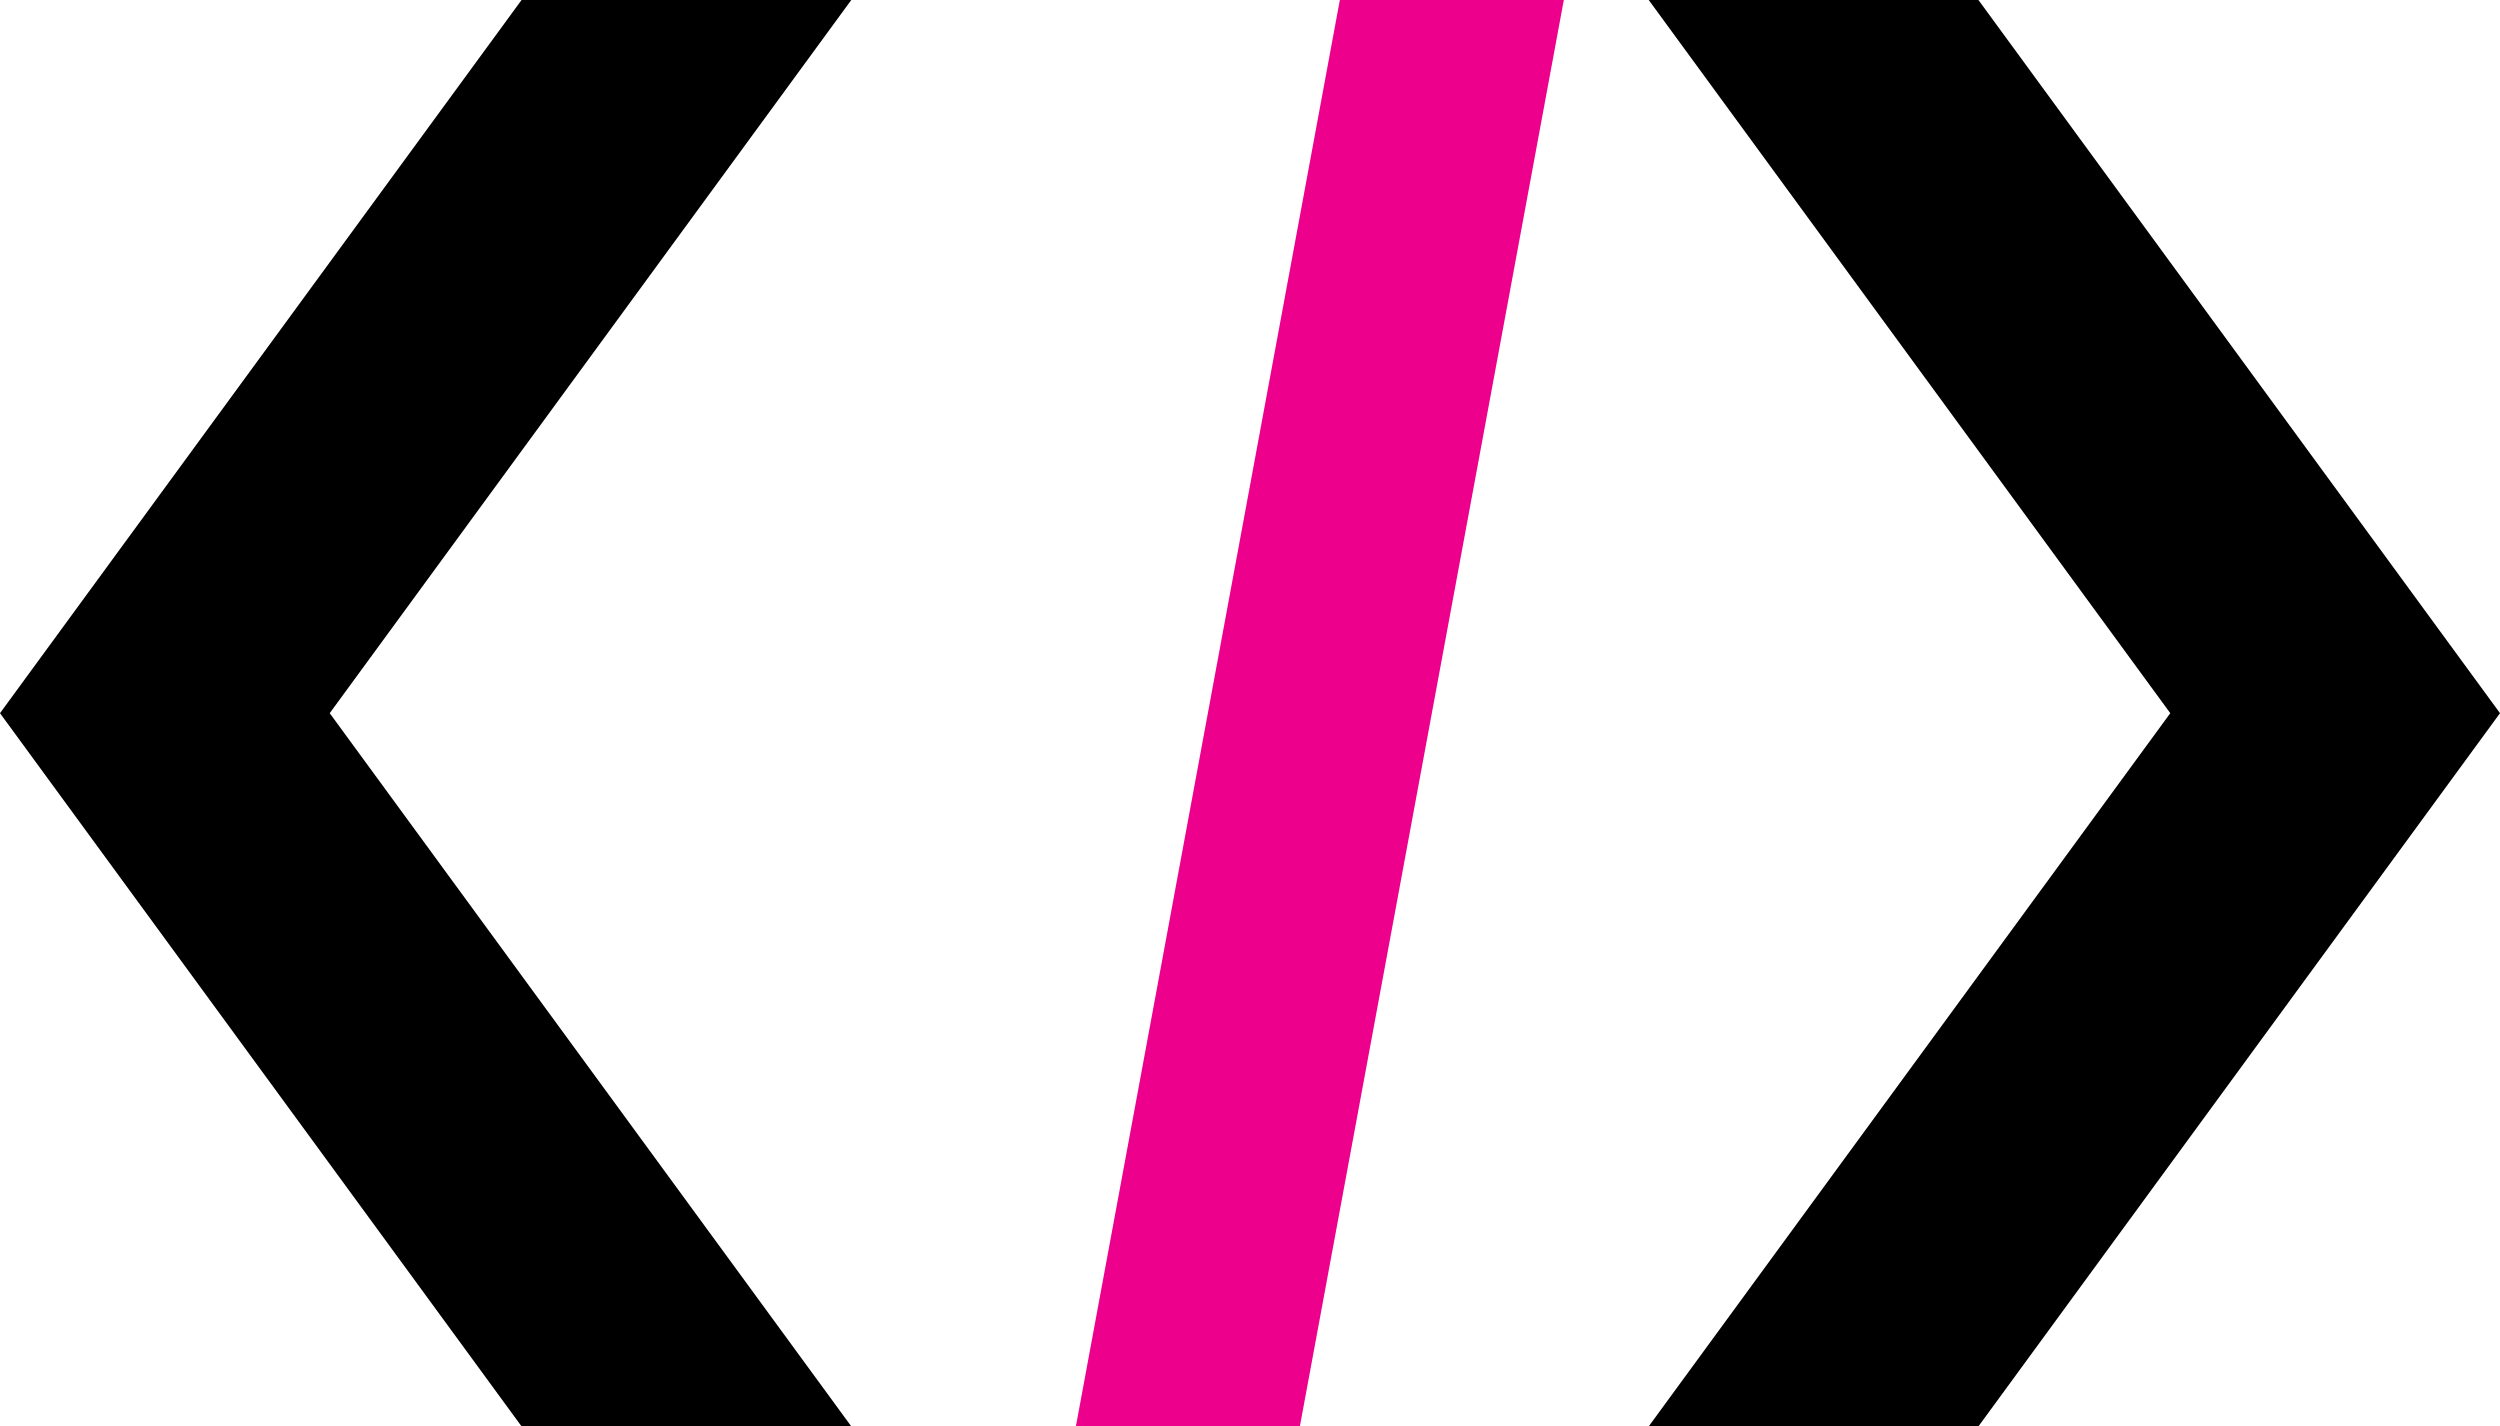
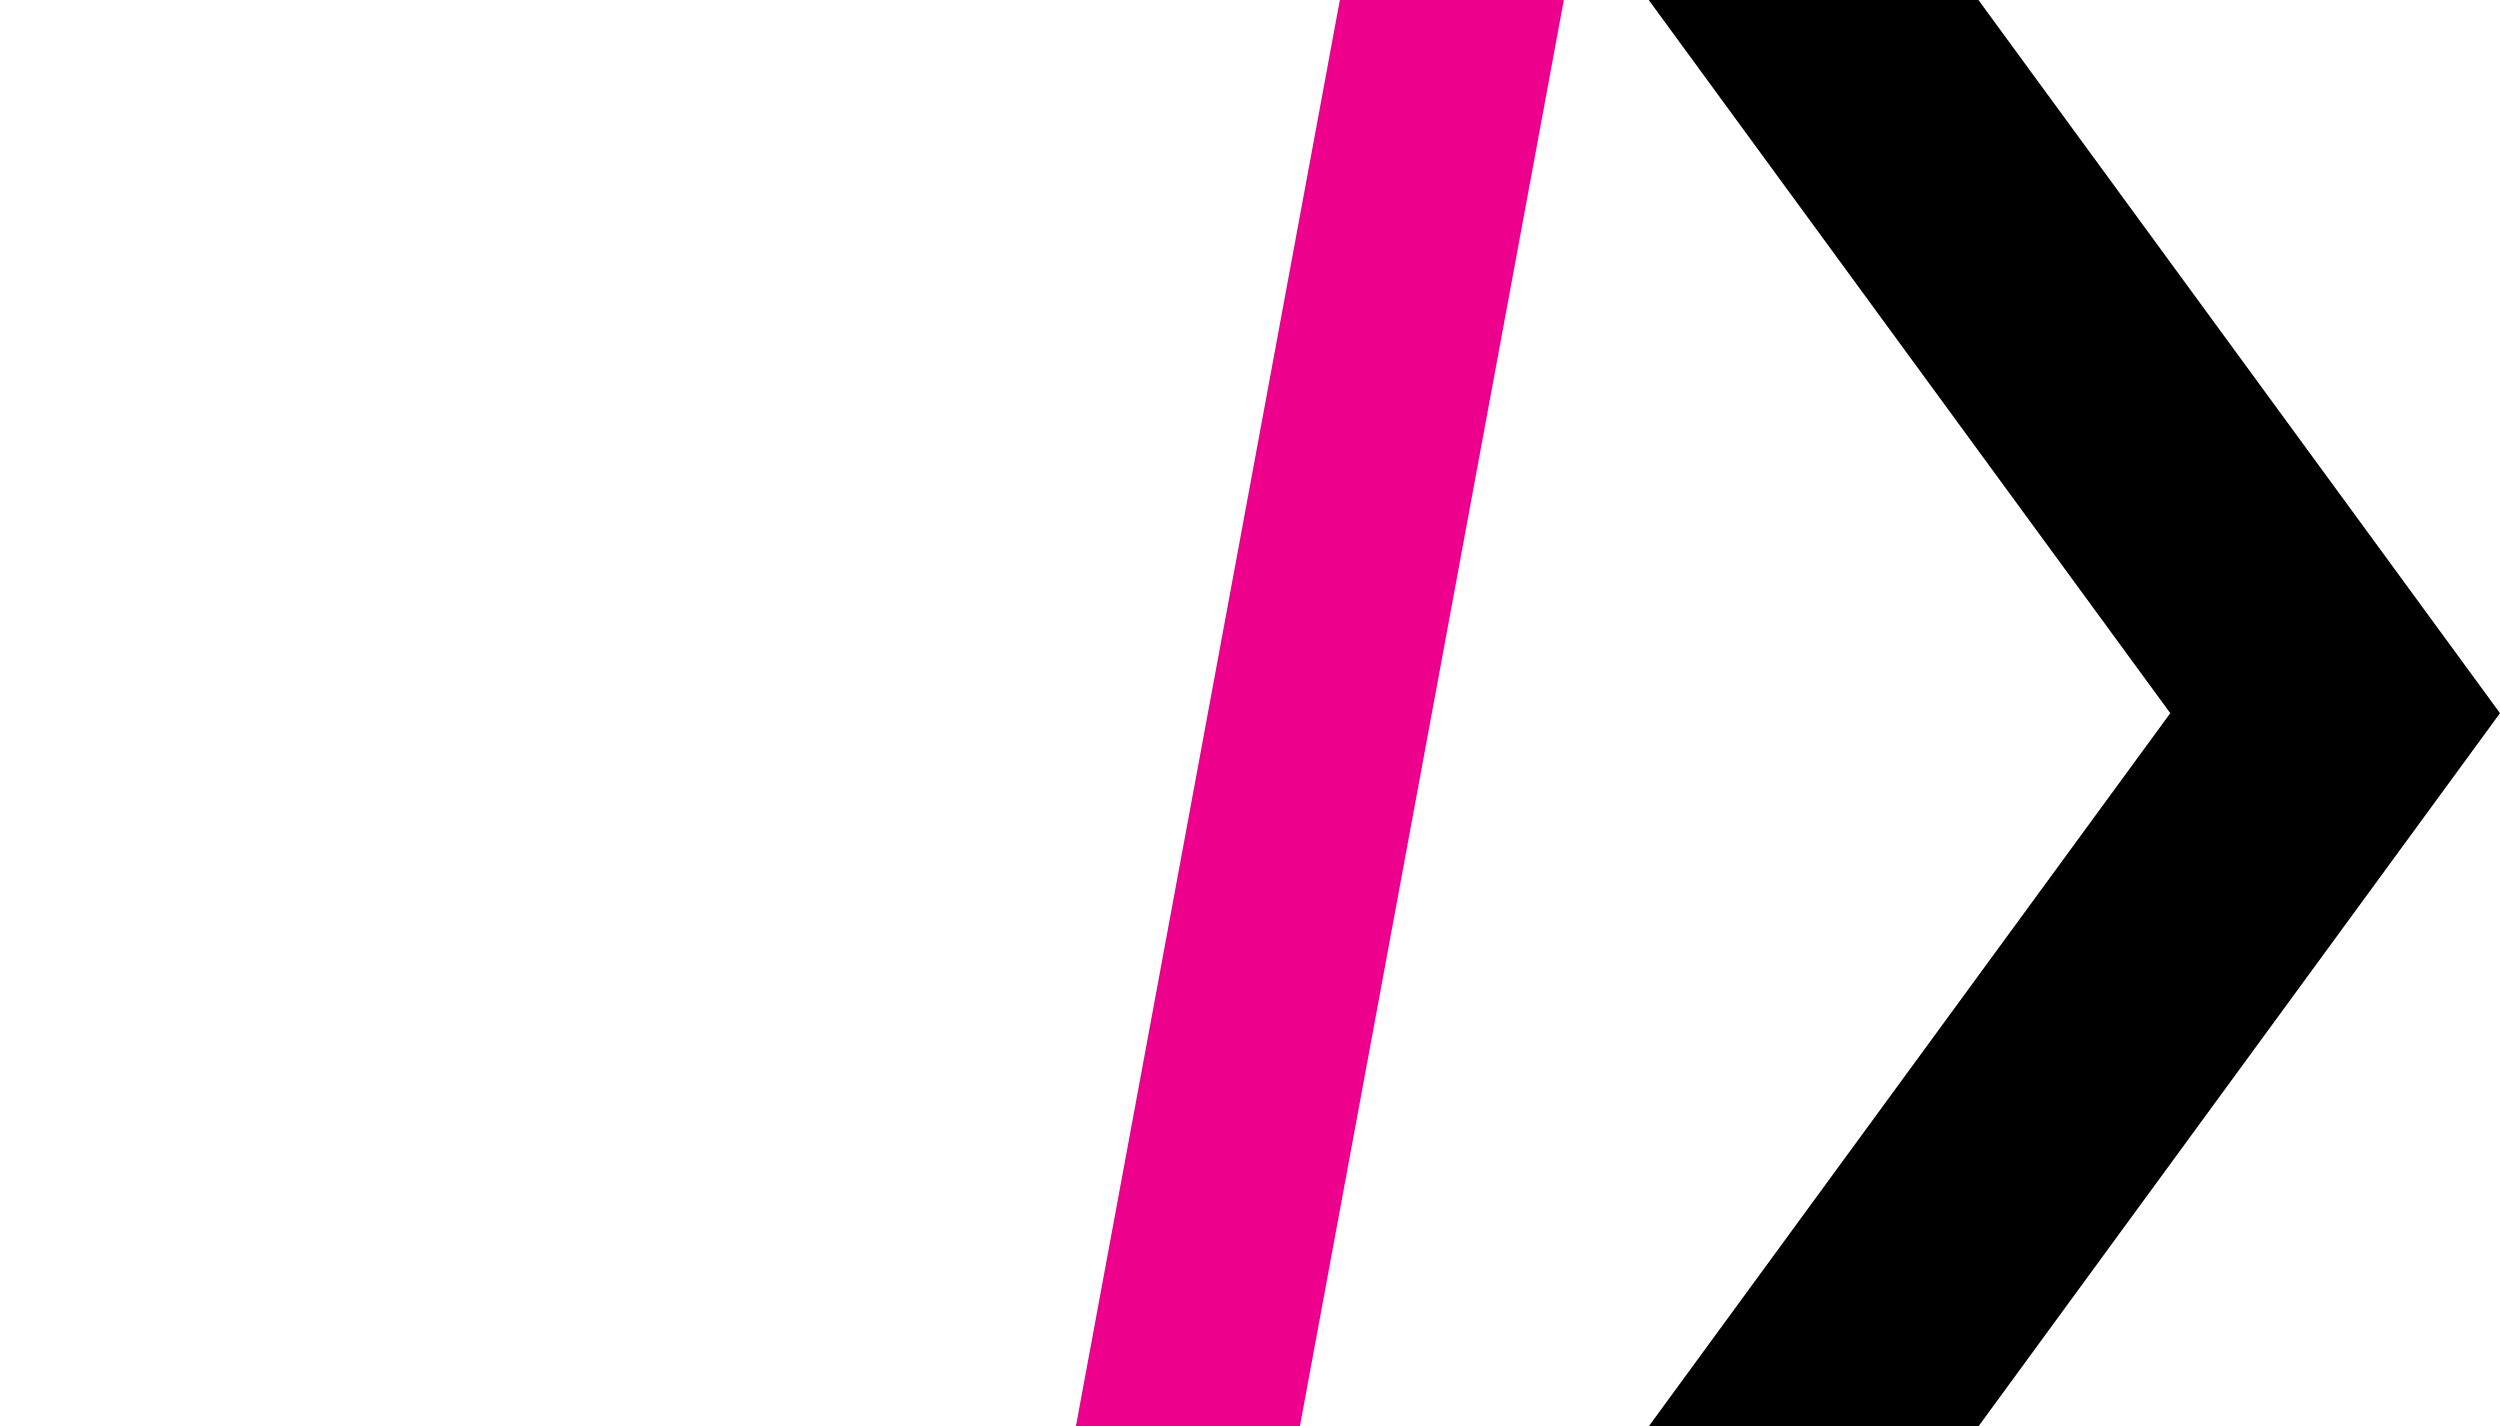
<svg xmlns="http://www.w3.org/2000/svg" viewBox="0 0 232.62 132.73">
  <defs>
    <style>.cls-1{fill:#ec008c;}</style>
  </defs>
  <g id="Layer_2" data-name="Layer 2">
    <g id="Layer_1-2" data-name="Layer 1">
      <polygon points="184.09 0 153.41 0 201.94 66.36 153.41 132.72 184.09 132.72 232.62 66.36 184.09 0" />
-       <polygon points="48.53 132.72 79.21 132.72 30.68 66.36 79.21 0 48.53 0 0 66.36 48.53 132.72" />
      <polygon class="cls-1" points="124.67 0 100.11 132.72 120.95 132.72 145.51 0 124.67 0" />
    </g>
  </g>
</svg>